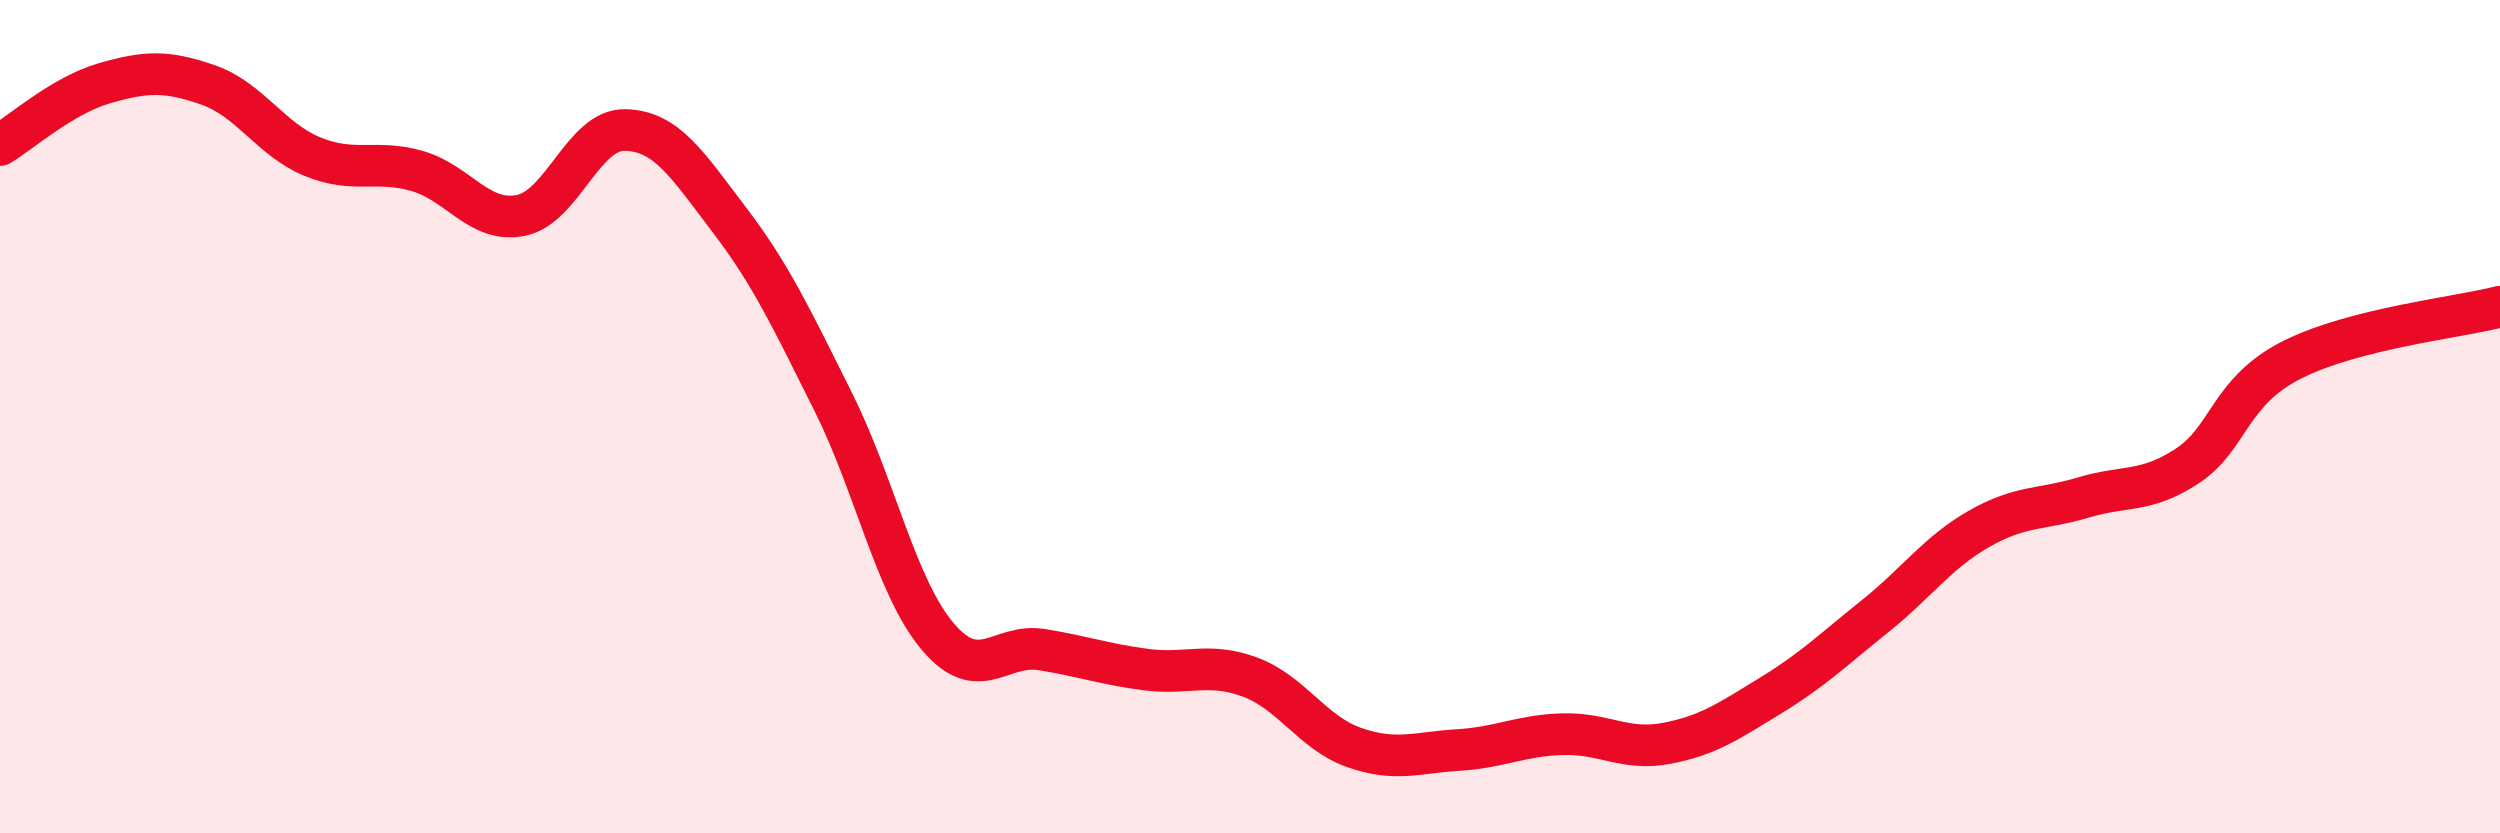
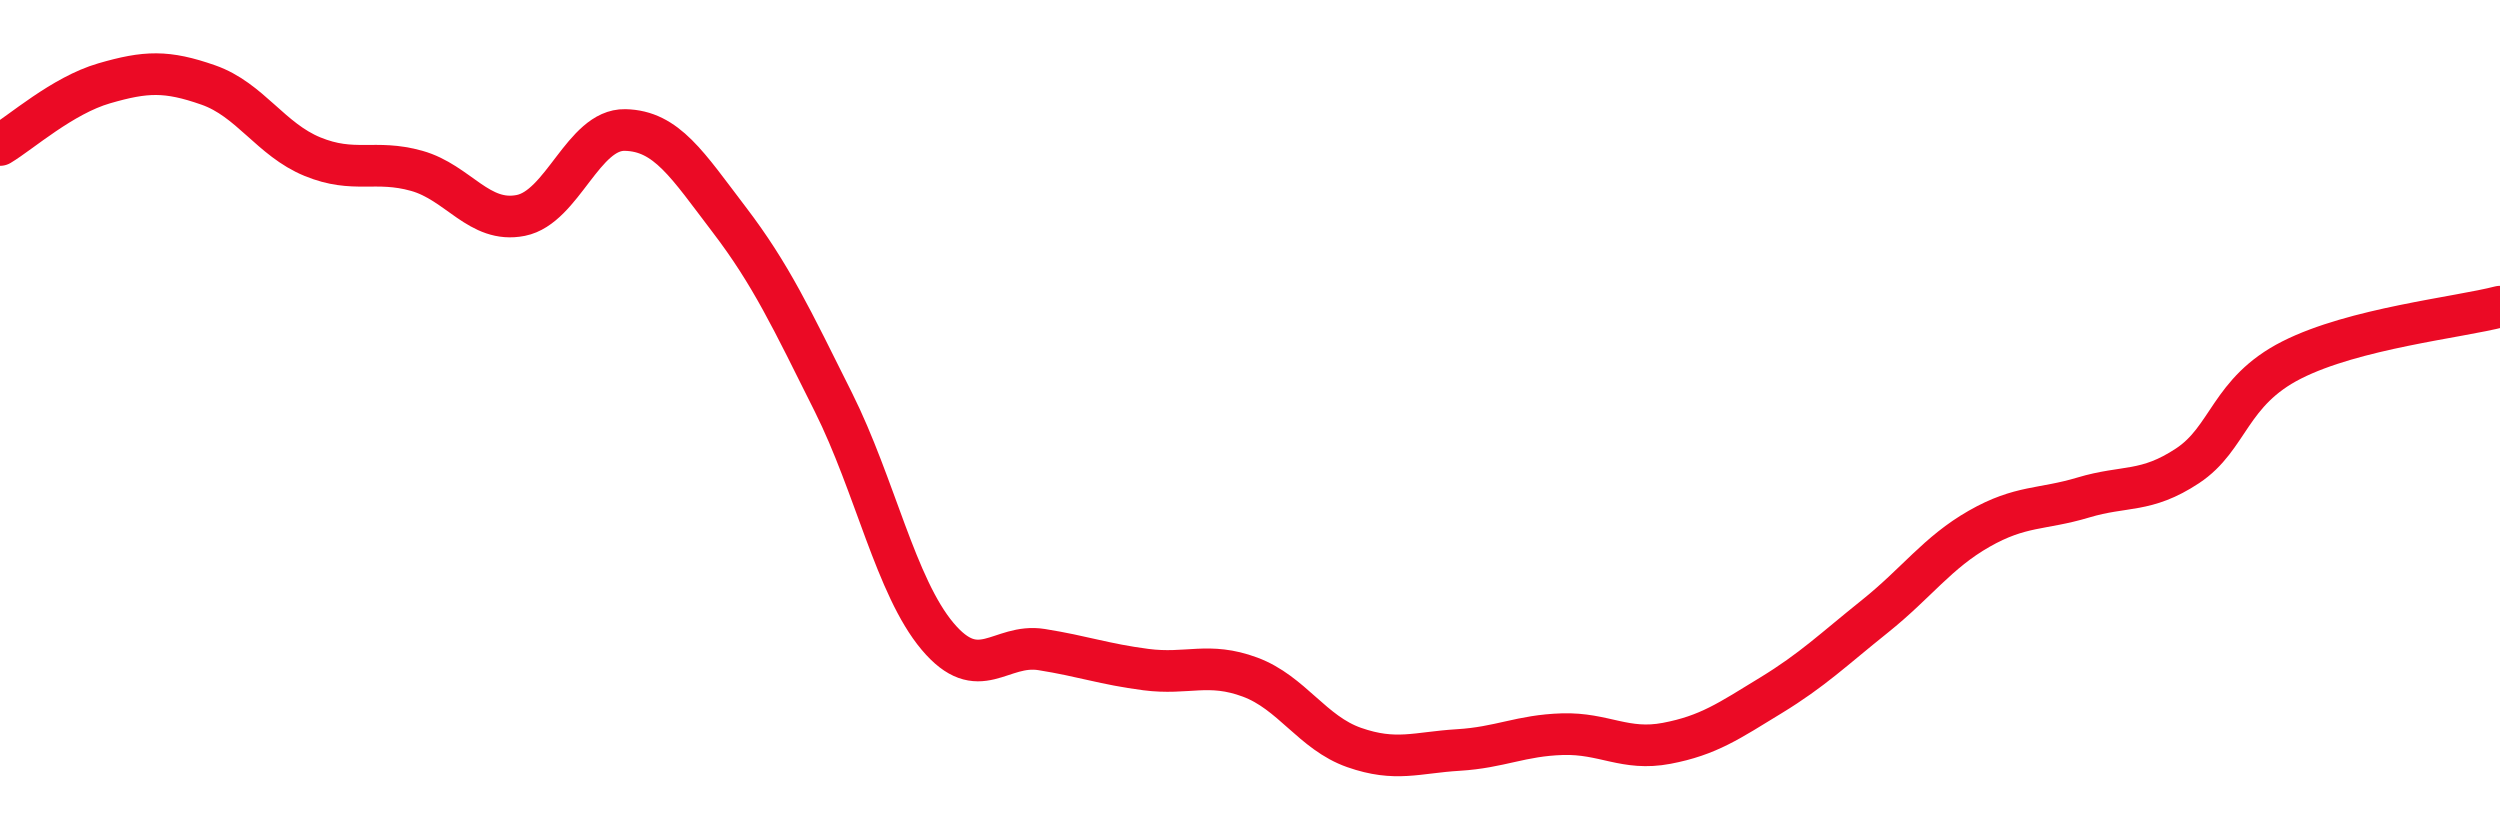
<svg xmlns="http://www.w3.org/2000/svg" width="60" height="20" viewBox="0 0 60 20">
-   <path d="M 0,3.48 C 0.5,3.18 1.5,2.29 2.5,2 C 3.5,1.71 4,1.69 5,2.04 C 6,2.39 6.5,3.35 7.5,3.76 C 8.5,4.17 9,3.82 10,4.1 C 11,4.38 11.5,5.37 12.5,5.17 C 13.5,4.97 14,3.1 15,3.12 C 16,3.14 16.5,3.96 17.5,5.27 C 18.5,6.58 19,7.65 20,9.65 C 21,11.65 21.5,14.08 22.5,15.27 C 23.5,16.46 24,15.43 25,15.59 C 26,15.75 26.5,15.94 27.5,16.07 C 28.5,16.2 29,15.88 30,16.25 C 31,16.62 31.5,17.59 32.5,17.94 C 33.5,18.29 34,18.06 35,18 C 36,17.94 36.5,17.65 37.5,17.62 C 38.5,17.59 39,18.03 40,17.84 C 41,17.65 41.5,17.3 42.5,16.69 C 43.5,16.08 44,15.59 45,14.79 C 46,13.99 46.5,13.26 47.5,12.69 C 48.5,12.12 49,12.24 50,11.94 C 51,11.64 51.5,11.84 52.5,11.18 C 53.5,10.52 53.5,9.4 55,8.64 C 56.5,7.88 59,7.62 60,7.36L60 20L0 20Z" fill="#EB0A25" opacity="0.1" stroke-linecap="round" stroke-linejoin="round" />
  <path d="M 0,3.48 C 0.5,3.18 1.5,2.29 2.5,2 C 3.5,1.71 4,1.69 5,2.04 C 6,2.39 6.5,3.35 7.5,3.76 C 8.5,4.17 9,3.82 10,4.1 C 11,4.38 11.5,5.37 12.5,5.17 C 13.5,4.97 14,3.1 15,3.12 C 16,3.14 16.5,3.96 17.5,5.27 C 18.5,6.58 19,7.65 20,9.65 C 21,11.65 21.5,14.08 22.5,15.27 C 23.5,16.46 24,15.43 25,15.59 C 26,15.75 26.5,15.94 27.5,16.07 C 28.5,16.2 29,15.88 30,16.25 C 31,16.62 31.5,17.59 32.5,17.94 C 33.5,18.29 34,18.06 35,18 C 36,17.94 36.5,17.65 37.5,17.62 C 38.5,17.59 39,18.03 40,17.84 C 41,17.65 41.5,17.3 42.5,16.69 C 43.5,16.08 44,15.59 45,14.79 C 46,13.99 46.5,13.26 47.5,12.69 C 48.5,12.12 49,12.24 50,11.94 C 51,11.64 51.5,11.84 52.5,11.18 C 53.5,10.52 53.5,9.4 55,8.64 C 56.5,7.88 59,7.62 60,7.36" stroke="#EB0A25" stroke-width="1" fill="none" stroke-linecap="round" stroke-linejoin="round" />
</svg>